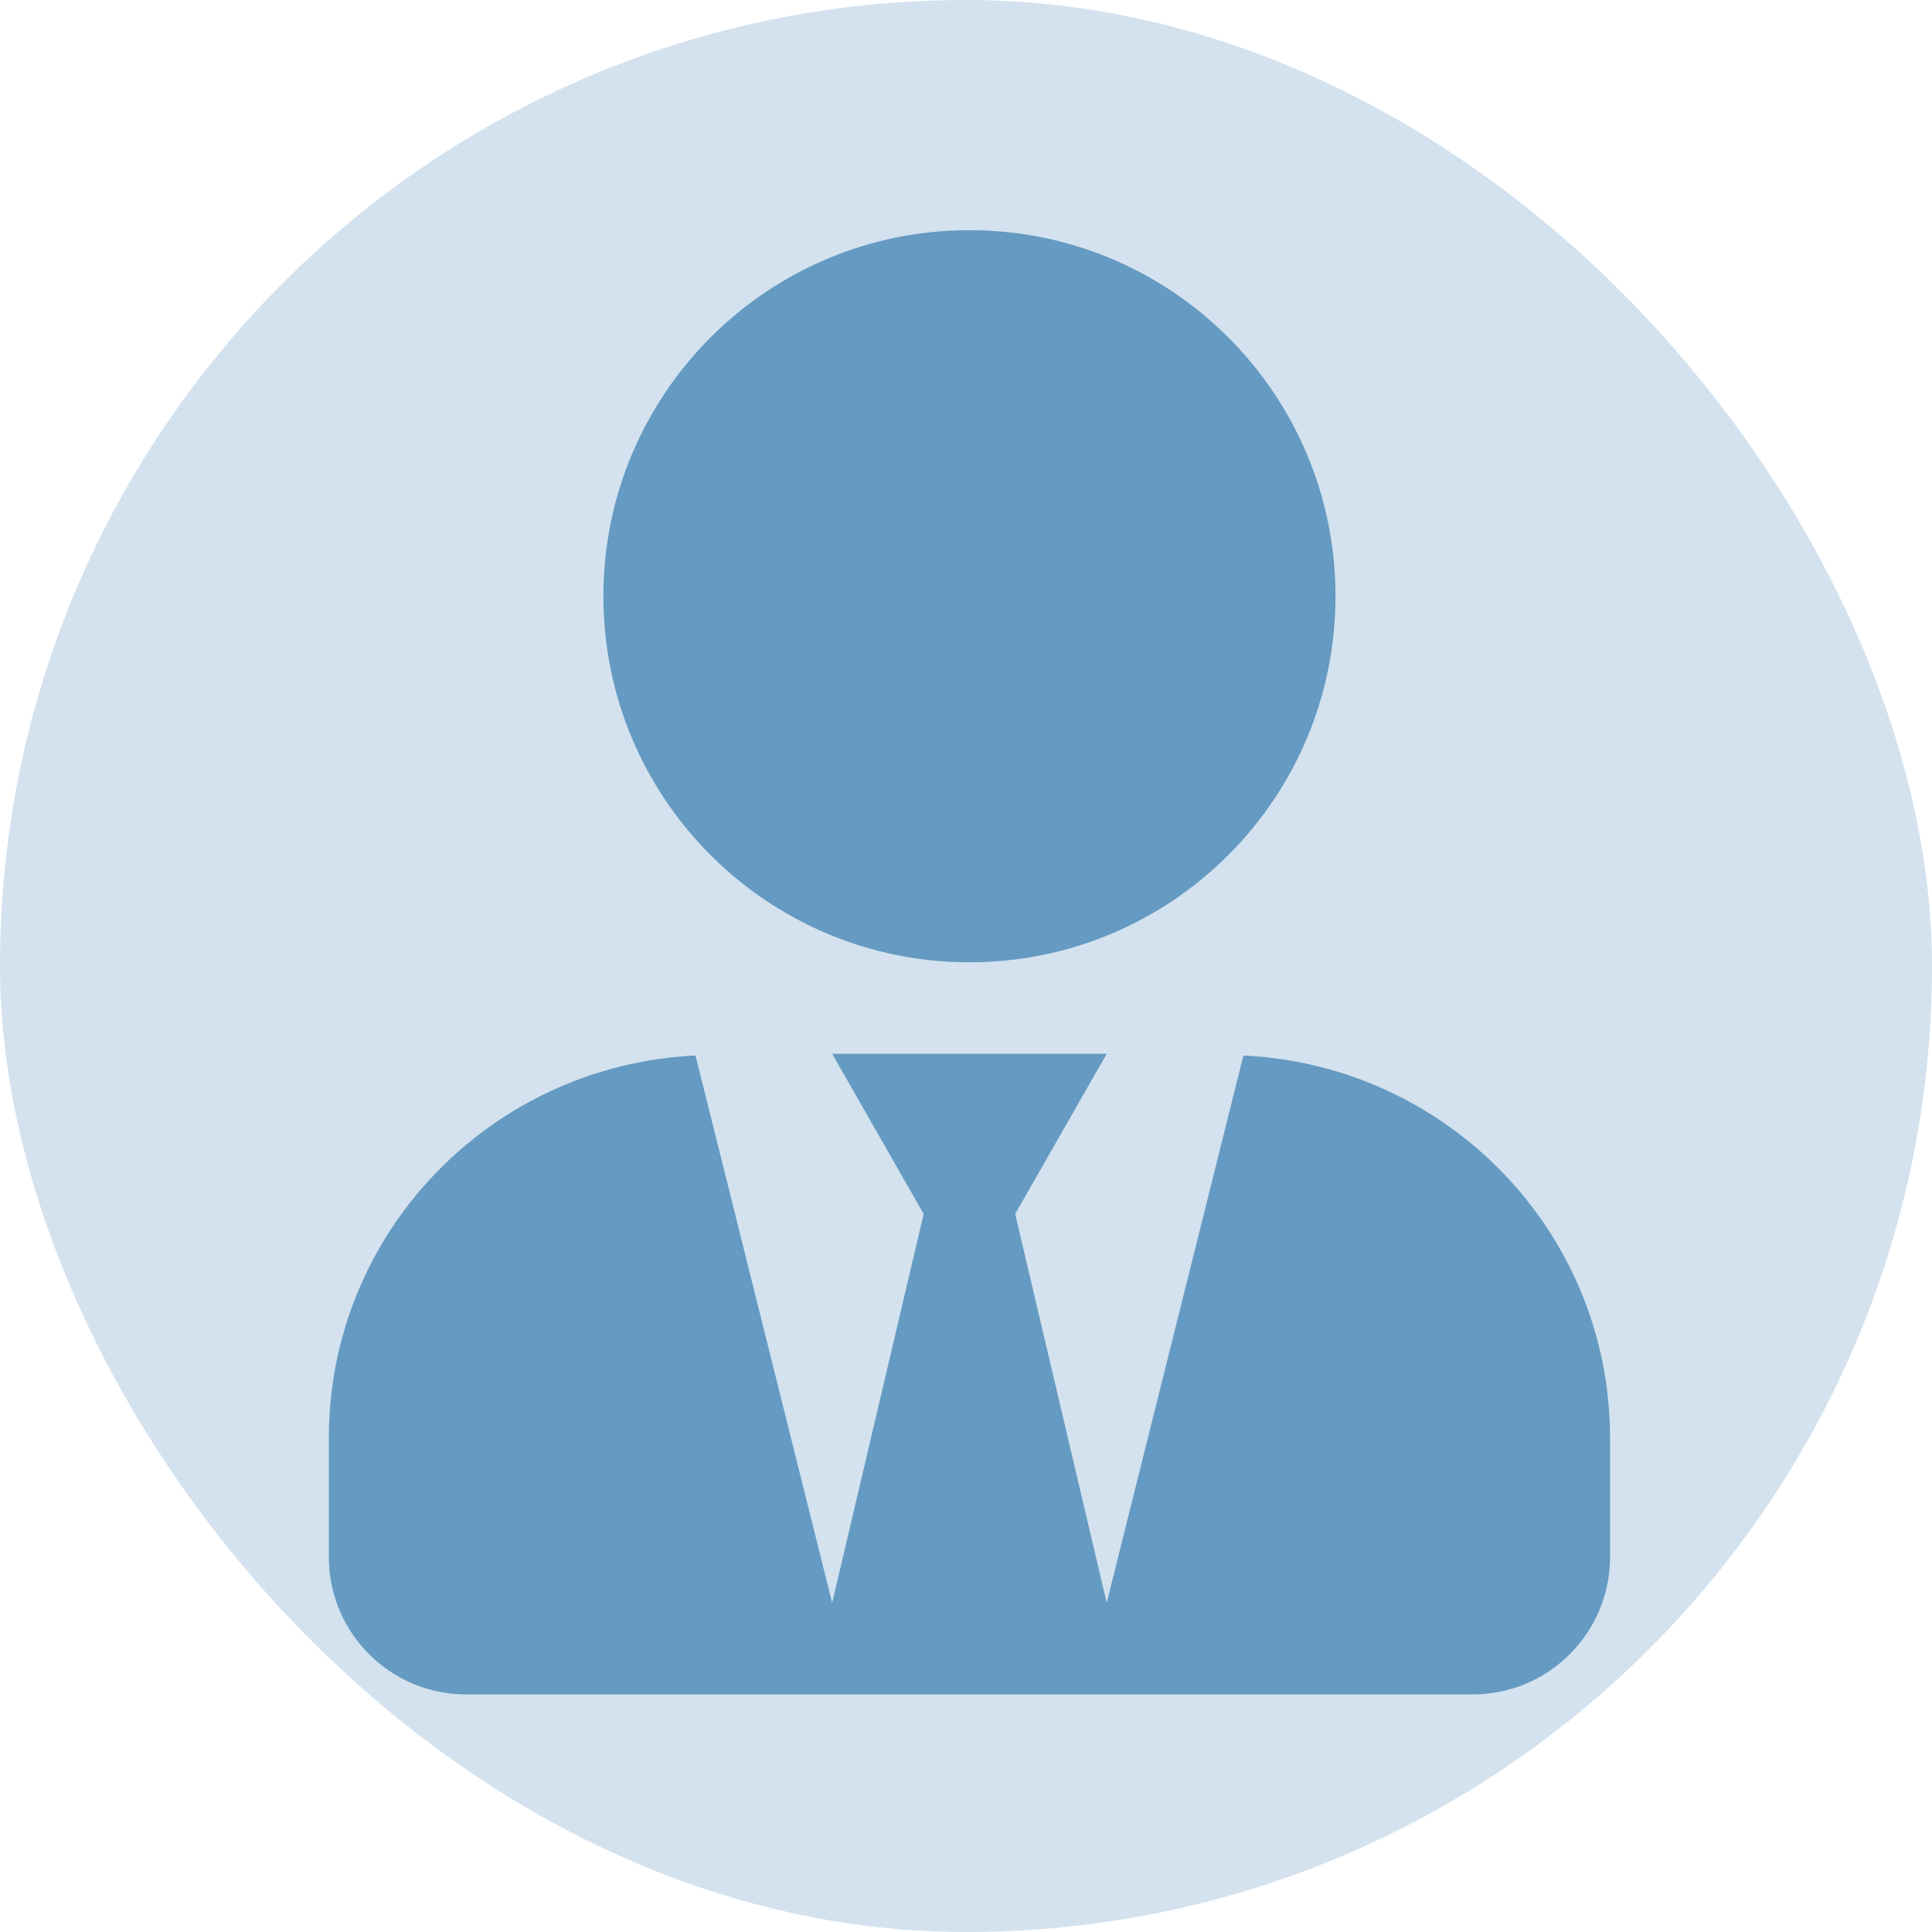
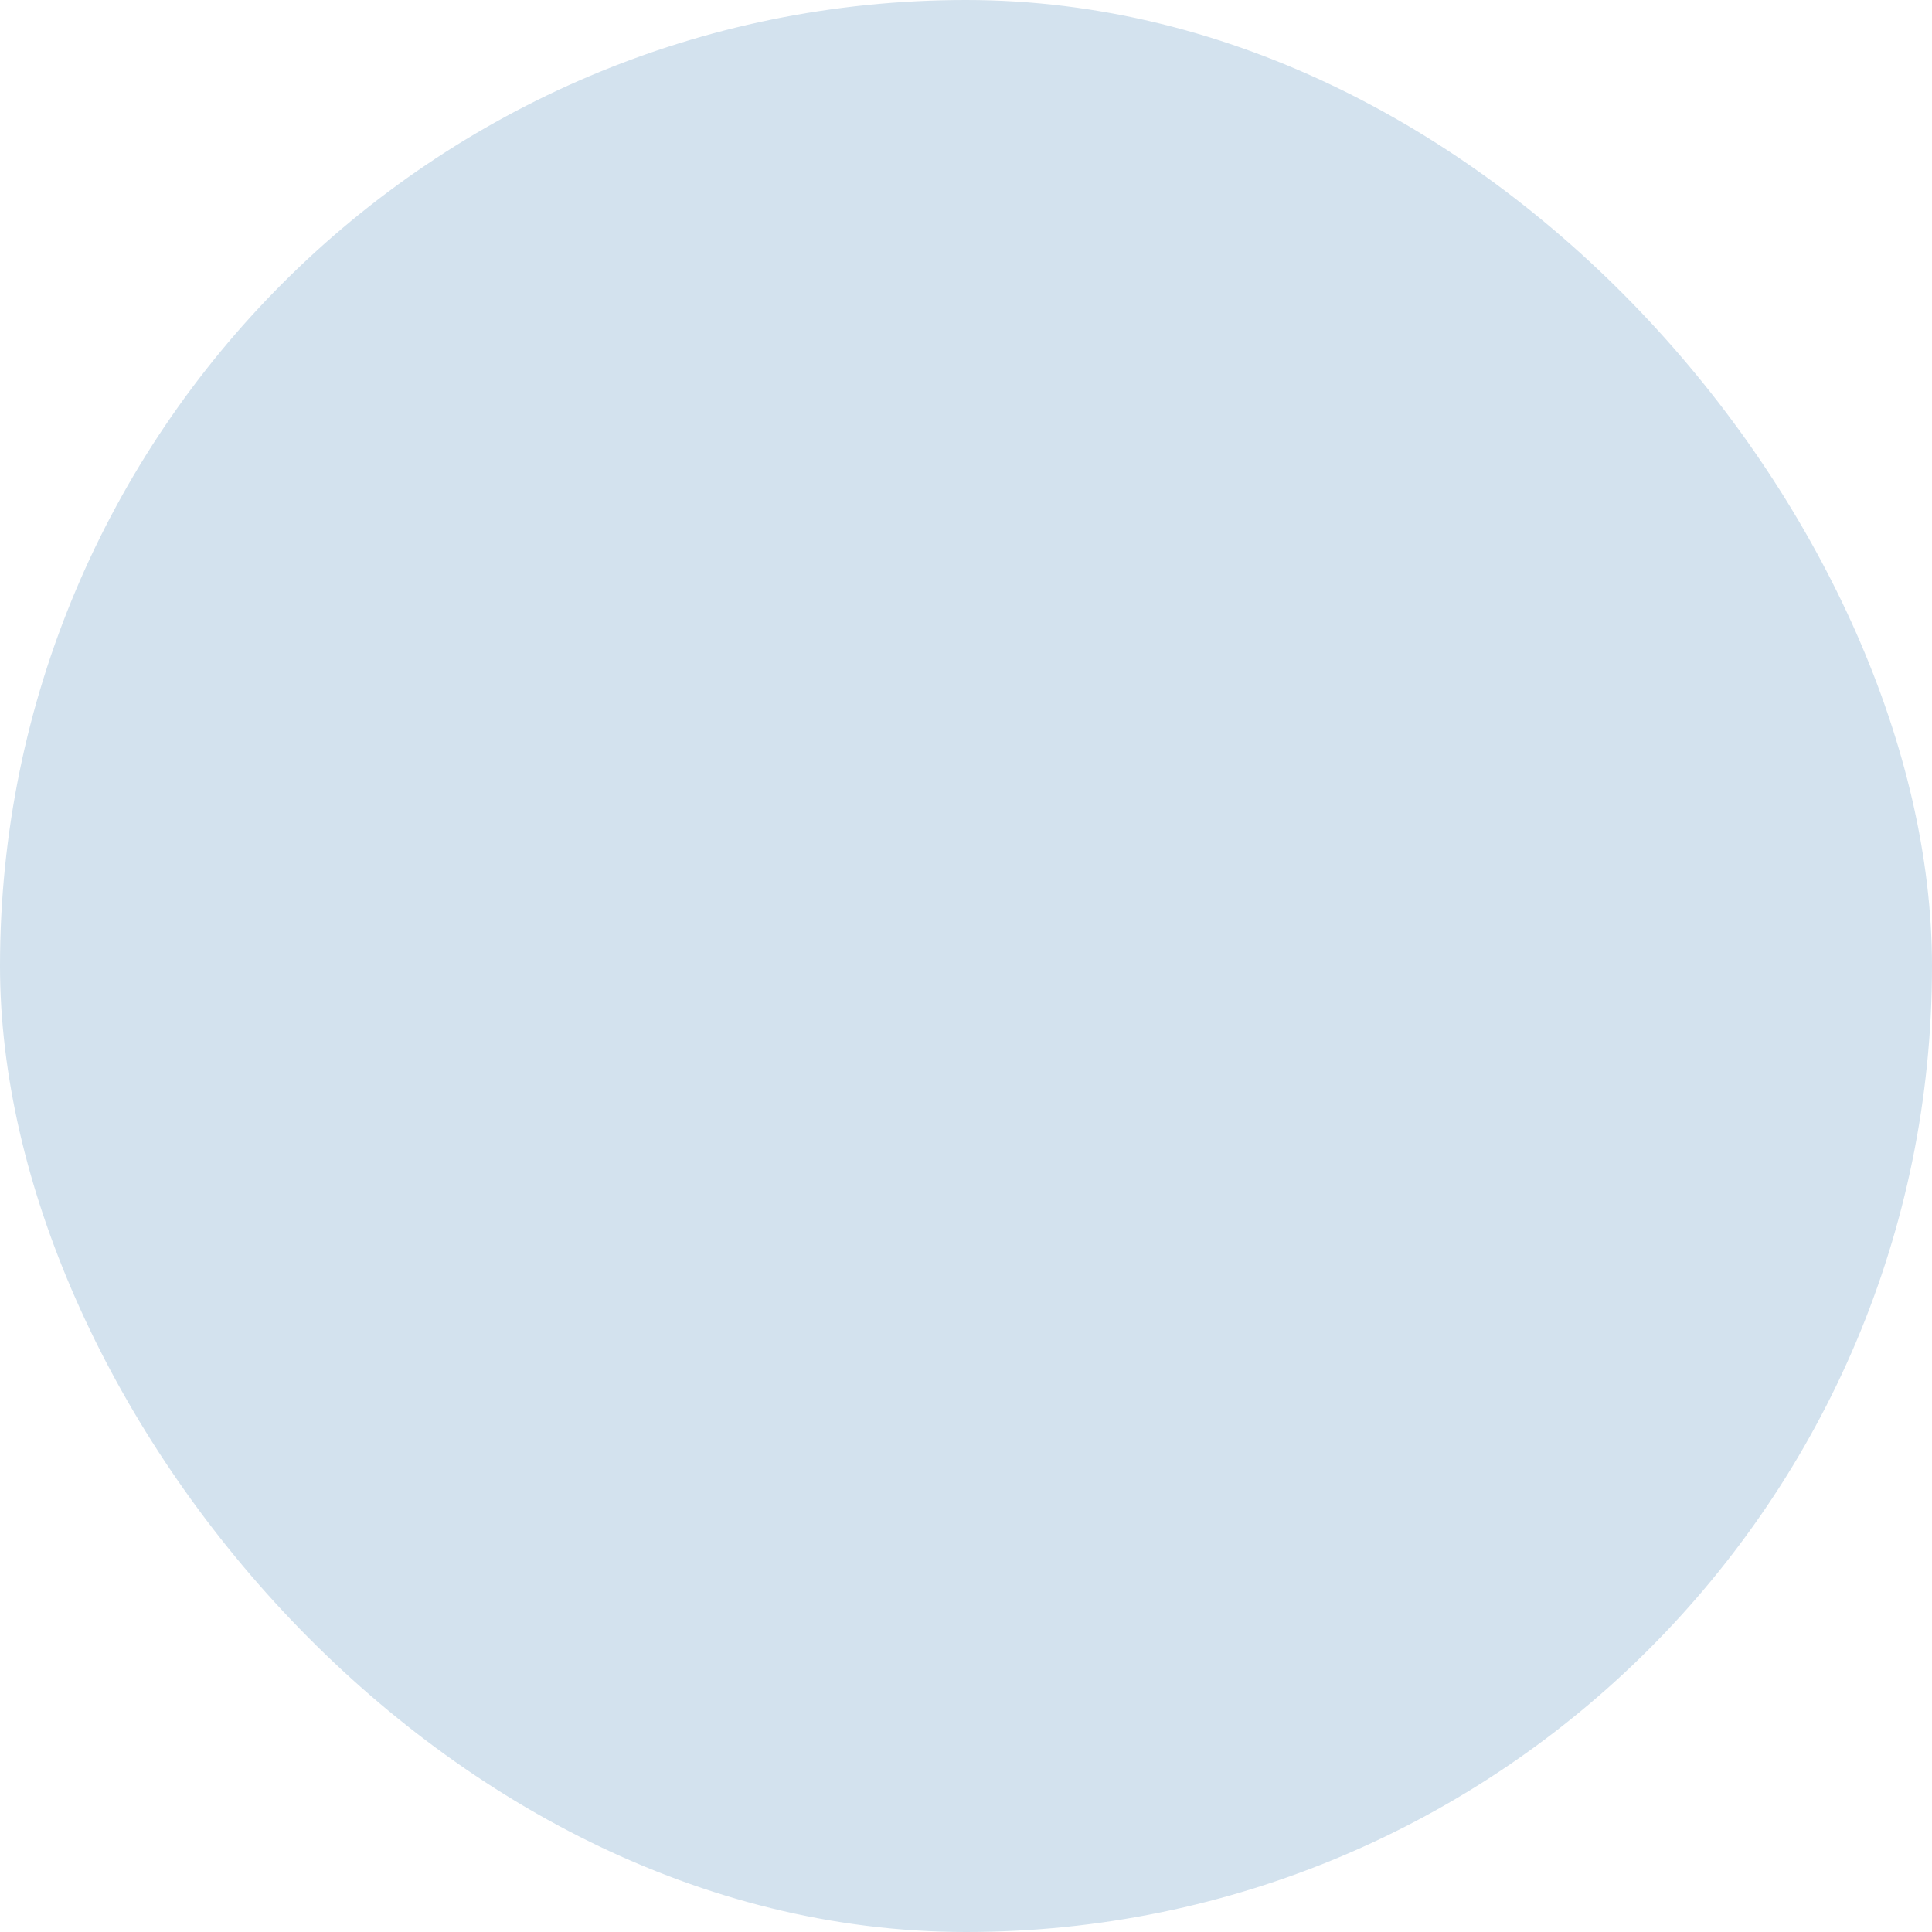
<svg xmlns="http://www.w3.org/2000/svg" width="48" height="48" viewBox="0 0 48 48" fill="none">
  <rect width="48" height="48" rx="24" fill="#D3E2EE" />
-   <path d="M24.085 23.908C29.108 23.908 33.18 19.837 33.18 14.813C33.18 9.79 29.108 5.719 24.085 5.719C19.062 5.719 14.991 9.79 14.991 14.813C14.991 19.837 19.062 23.908 24.085 23.908ZM30.892 26.224L27.496 39.823L25.222 30.16L27.496 26.181H20.675L22.948 30.16L20.675 39.823L17.279 26.224C12.213 26.465 8.17 30.608 8.17 35.73V38.686C8.17 40.569 9.698 42.097 11.58 42.097H36.59C38.473 42.097 40.001 40.569 40.001 38.686V35.73C40.001 30.608 35.958 26.465 30.892 26.224Z" fill="#659AC2" />
</svg>